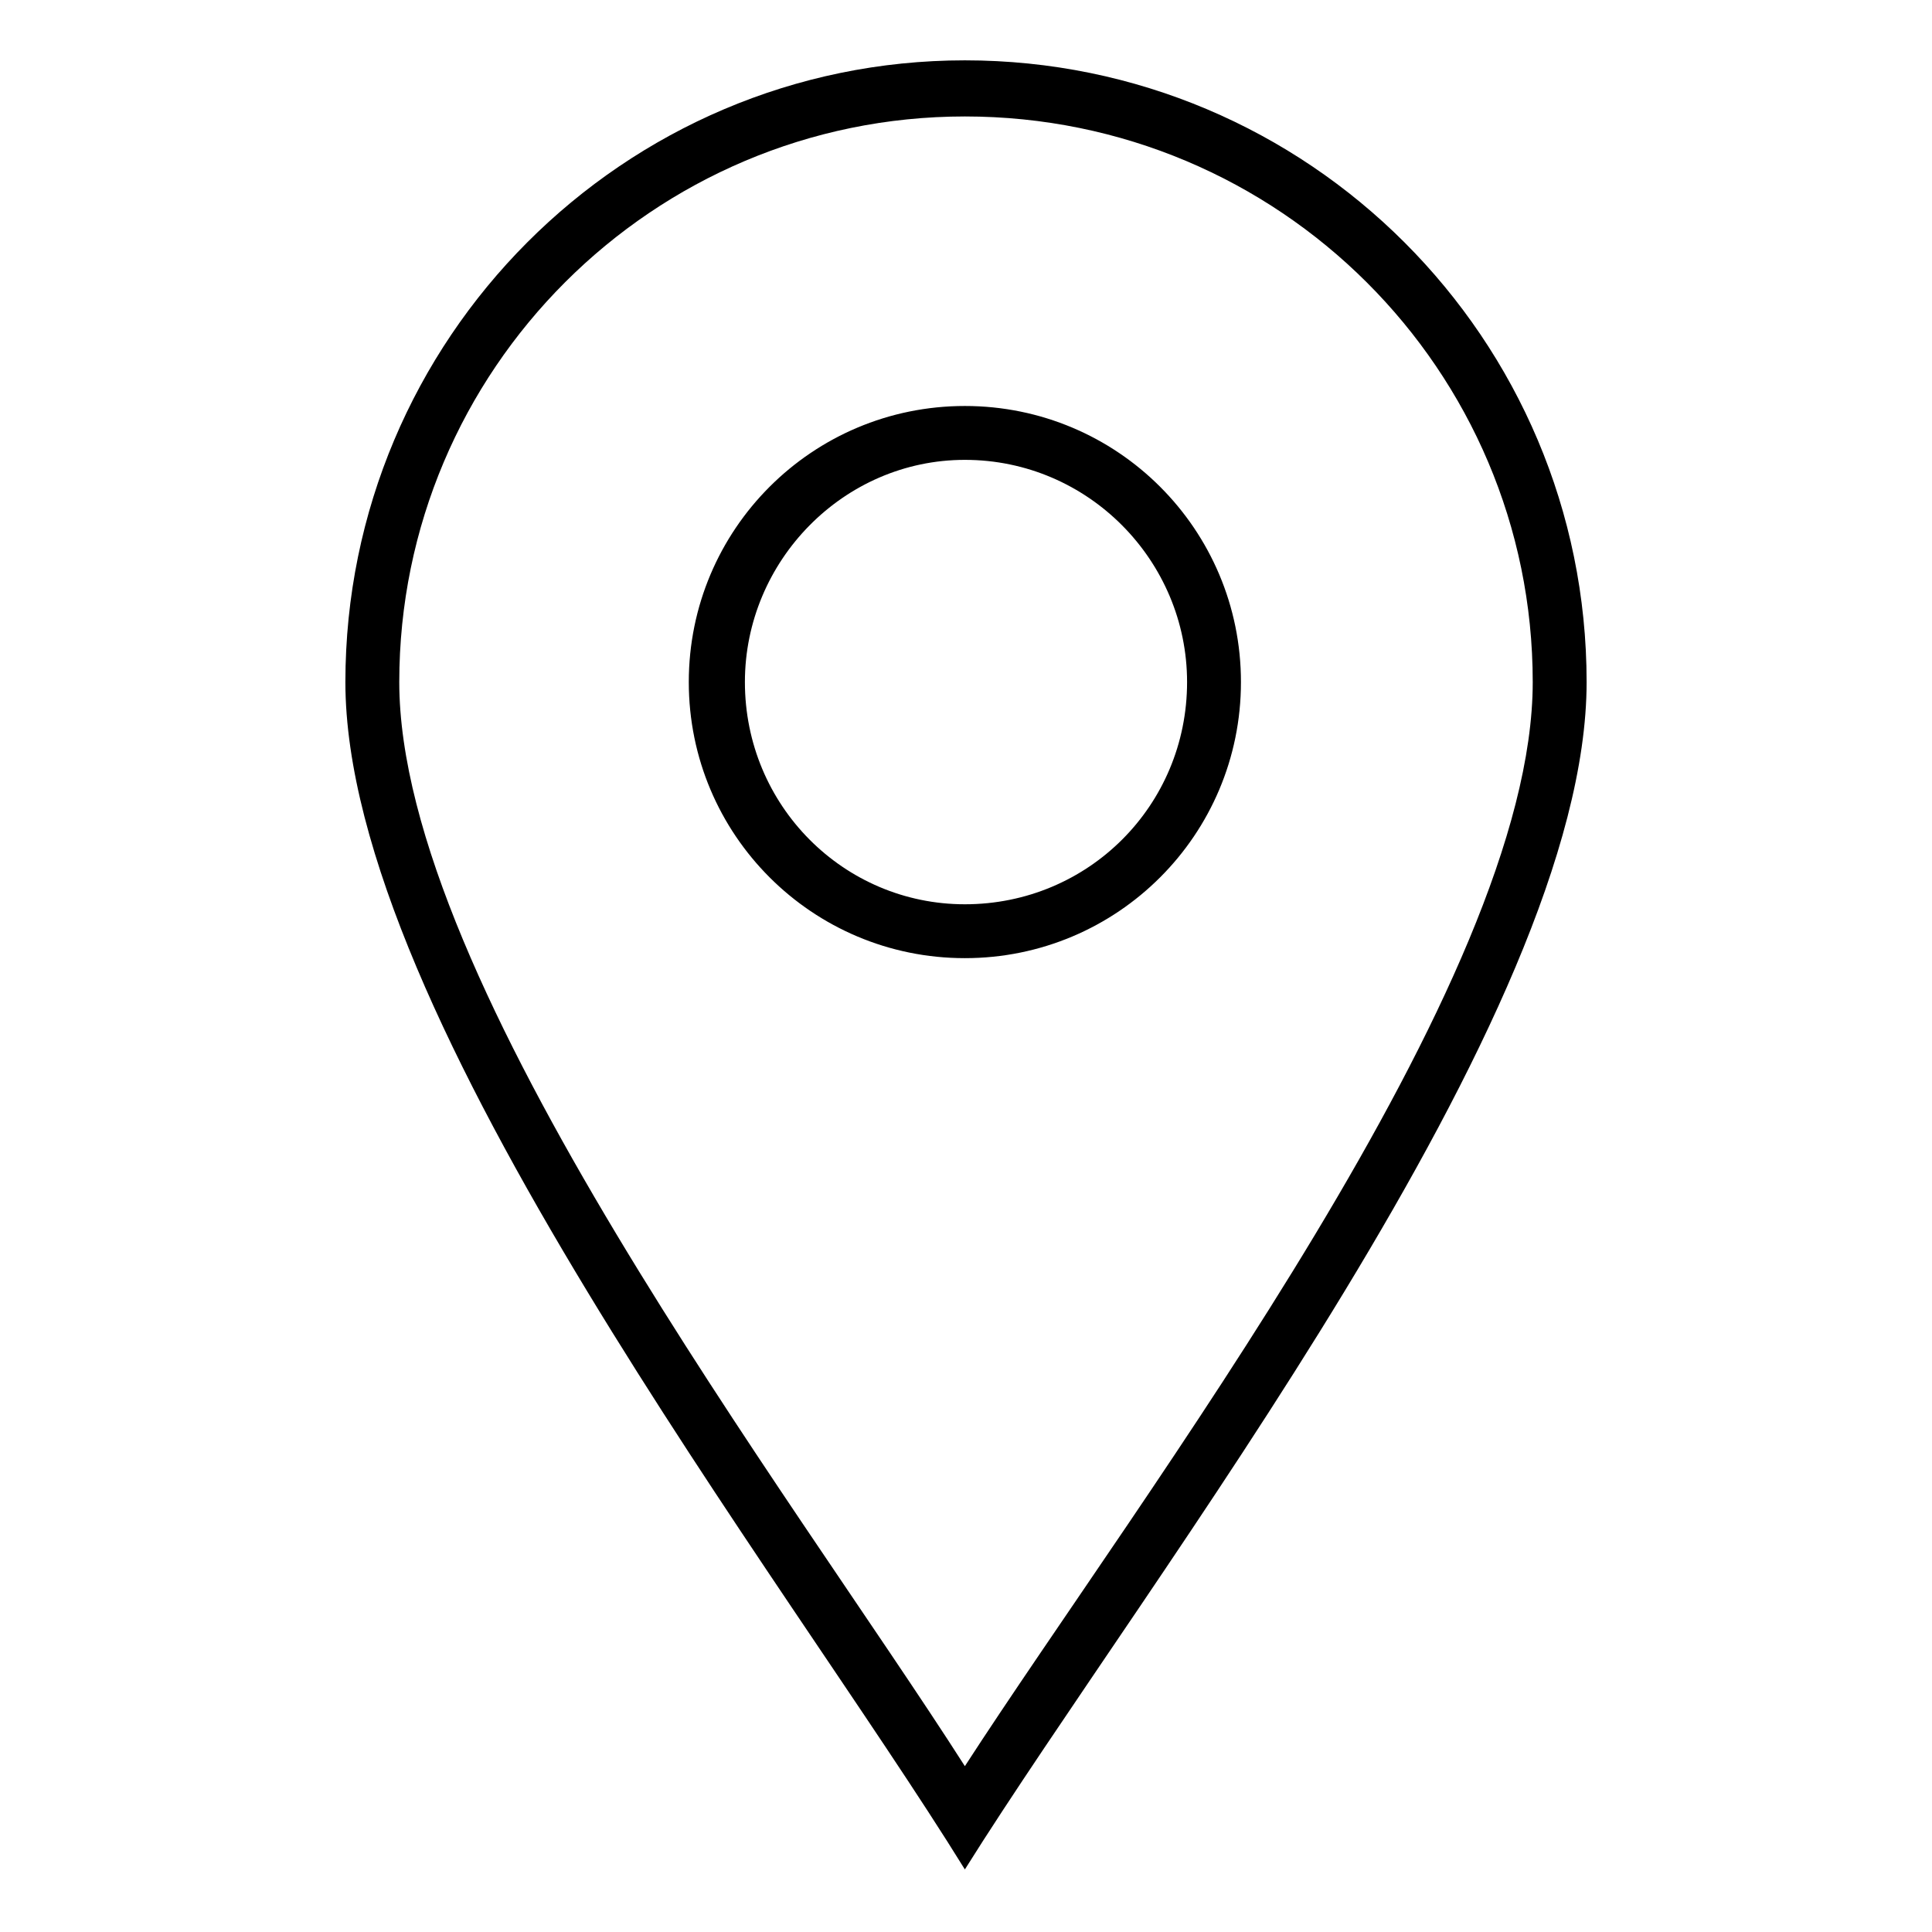
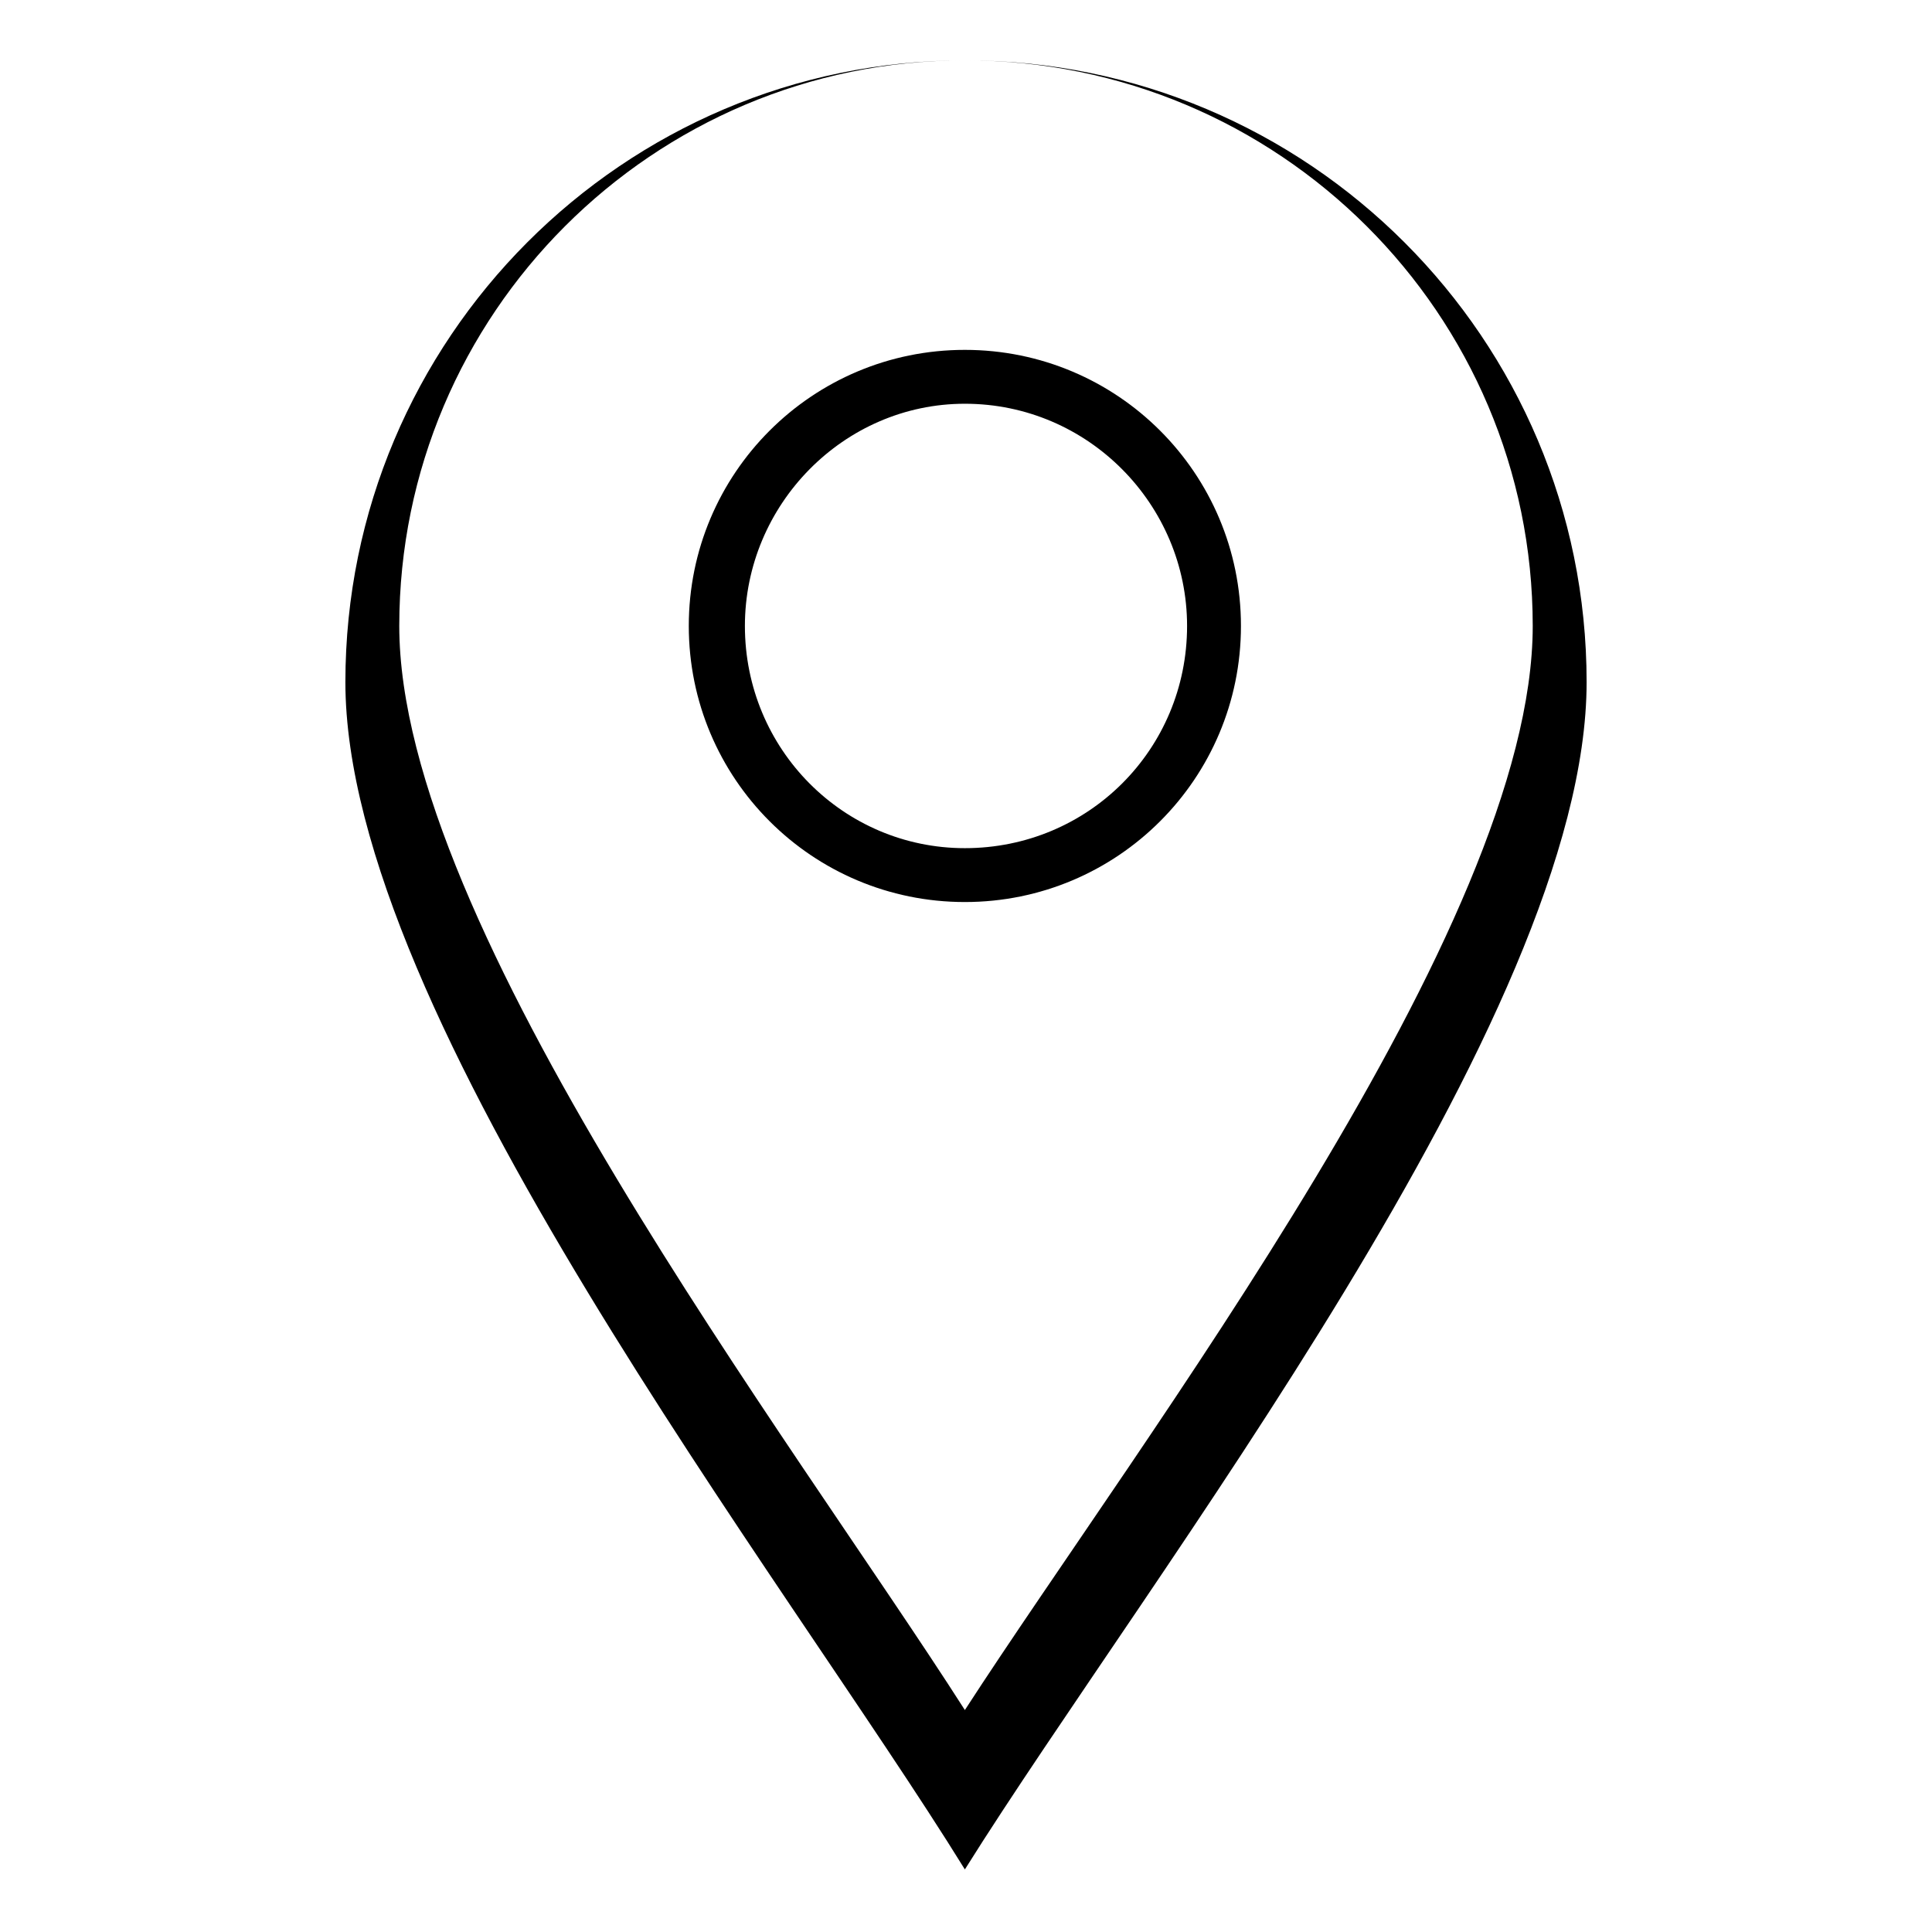
<svg xmlns="http://www.w3.org/2000/svg" fill="#000000" width="800px" height="800px" version="1.1" viewBox="144 144 512 512">
-   <path d="m399.7 159.99c91.008 0 164.77 73.758 164.77 164.77 0 88.629-115.99 236.74-164.77 314.66-48.18-77.922-164.17-226.03-164.17-314.66 0-91.008 73.758-164.77 164.17-164.77zm0 14.871c-82.68 0-149.89 67.215-149.89 149.89 0 79.707 103.5 214.73 149.89 287.3 46.992-72.566 150.49-207.59 150.49-287.3 0-82.68-67.215-149.89-150.49-149.89zm0 76.73c40.449 0 73.164 32.715 73.164 73.164 0 40.449-32.715 73.164-73.164 73.164s-73.164-32.715-73.164-73.164c0-40.449 32.715-73.164 73.164-73.164zm0 14.277c-32.121 0-58.293 26.766-58.293 58.887 0 32.715 26.172 58.887 58.293 58.887 32.715 0 58.887-26.172 58.887-58.887 0-32.121-26.172-58.887-58.887-58.887z" />
+   <path d="m399.7 159.99c91.008 0 164.77 73.758 164.77 164.77 0 88.629-115.99 236.74-164.77 314.66-48.18-77.922-164.17-226.03-164.17-314.66 0-91.008 73.758-164.77 164.17-164.77zc-82.68 0-149.89 67.215-149.89 149.89 0 79.707 103.5 214.73 149.89 287.3 46.992-72.566 150.49-207.59 150.49-287.3 0-82.68-67.215-149.89-150.49-149.89zm0 76.73c40.449 0 73.164 32.715 73.164 73.164 0 40.449-32.715 73.164-73.164 73.164s-73.164-32.715-73.164-73.164c0-40.449 32.715-73.164 73.164-73.164zm0 14.277c-32.121 0-58.293 26.766-58.293 58.887 0 32.715 26.172 58.887 58.293 58.887 32.715 0 58.887-26.172 58.887-58.887 0-32.121-26.172-58.887-58.887-58.887z" />
</svg>